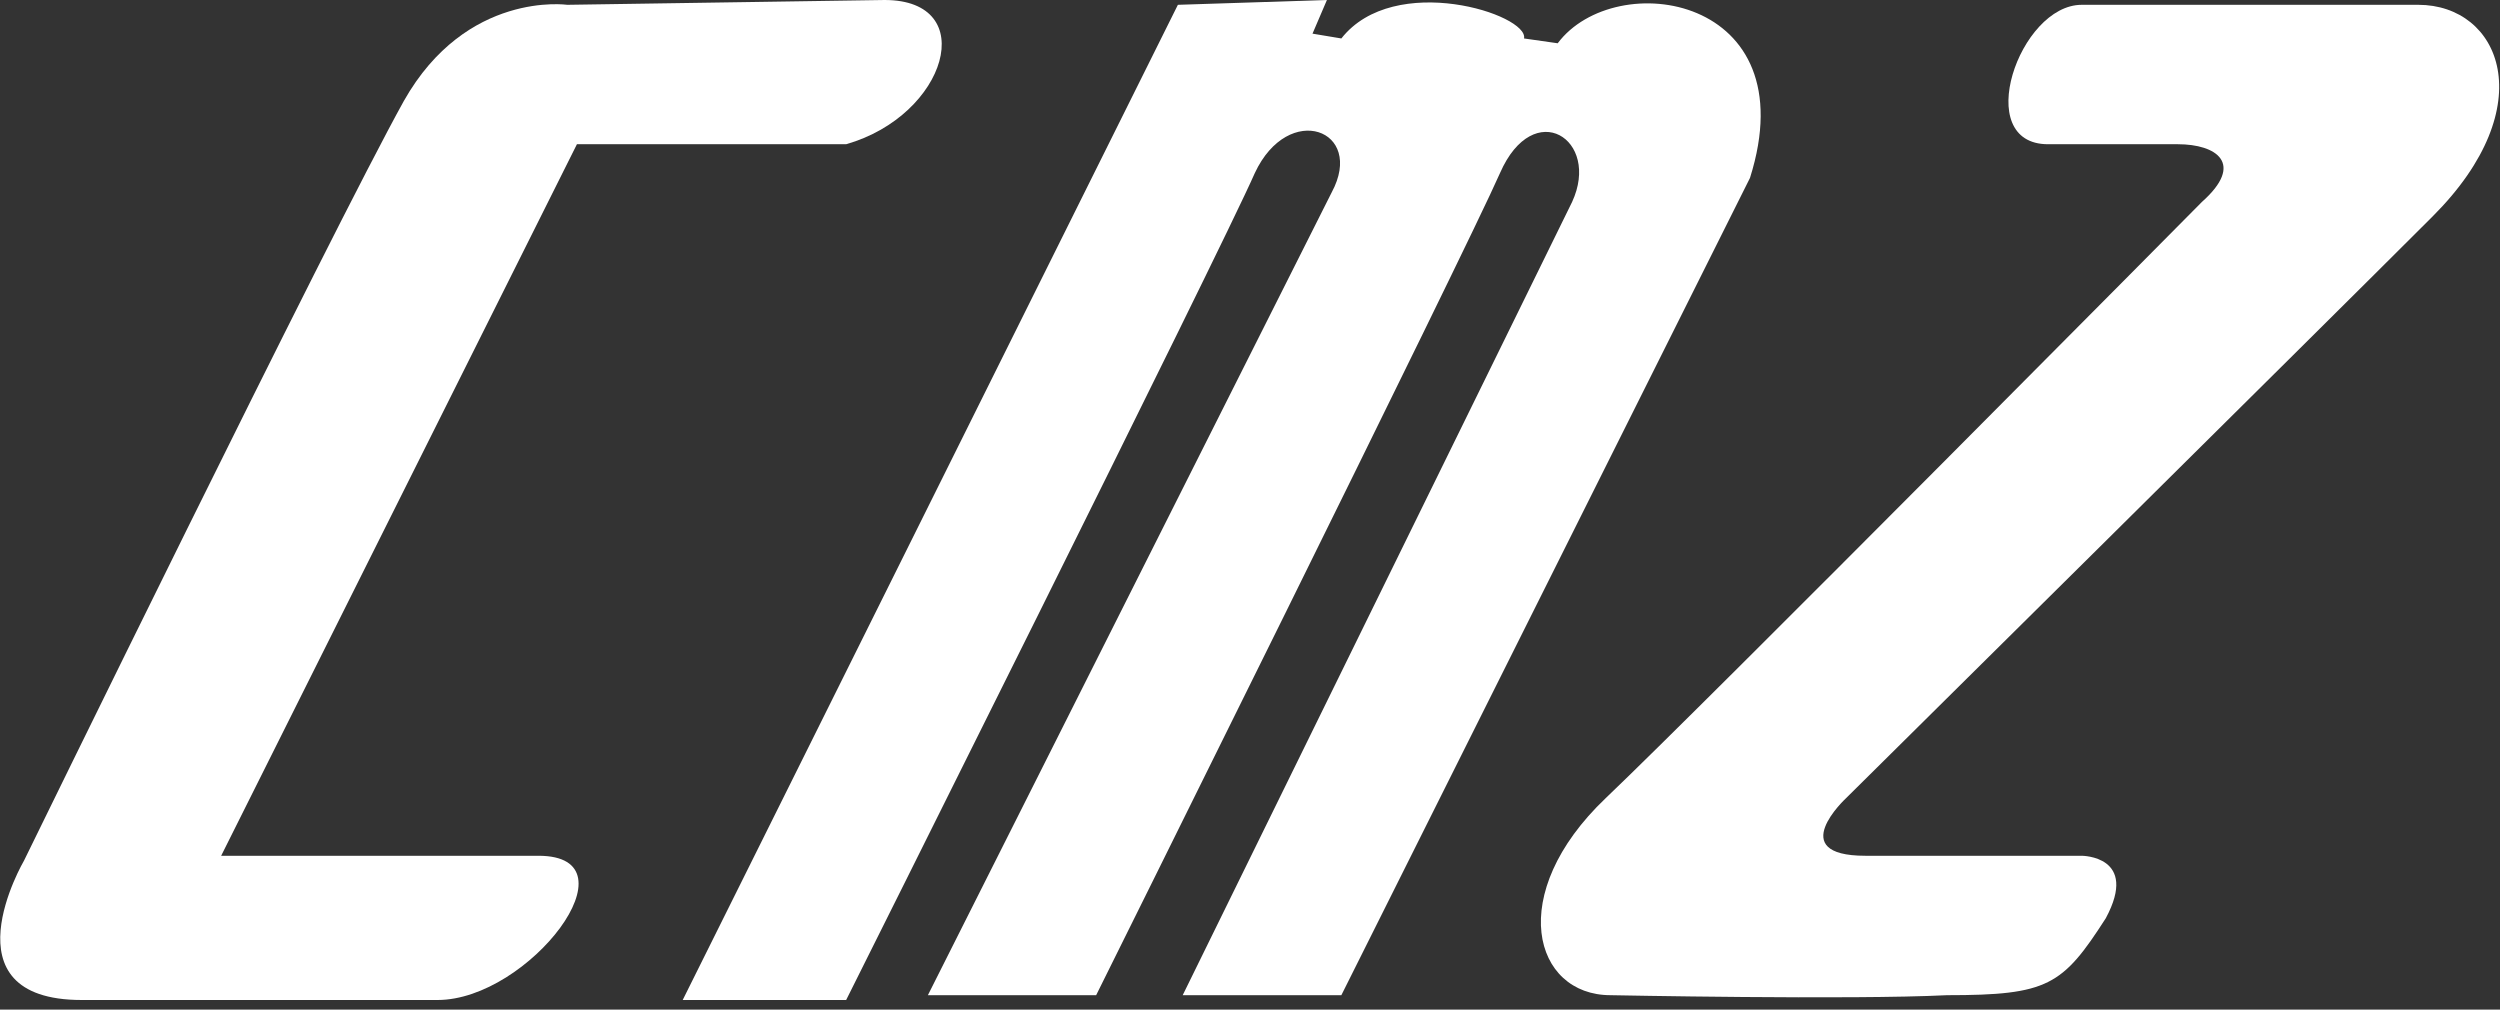
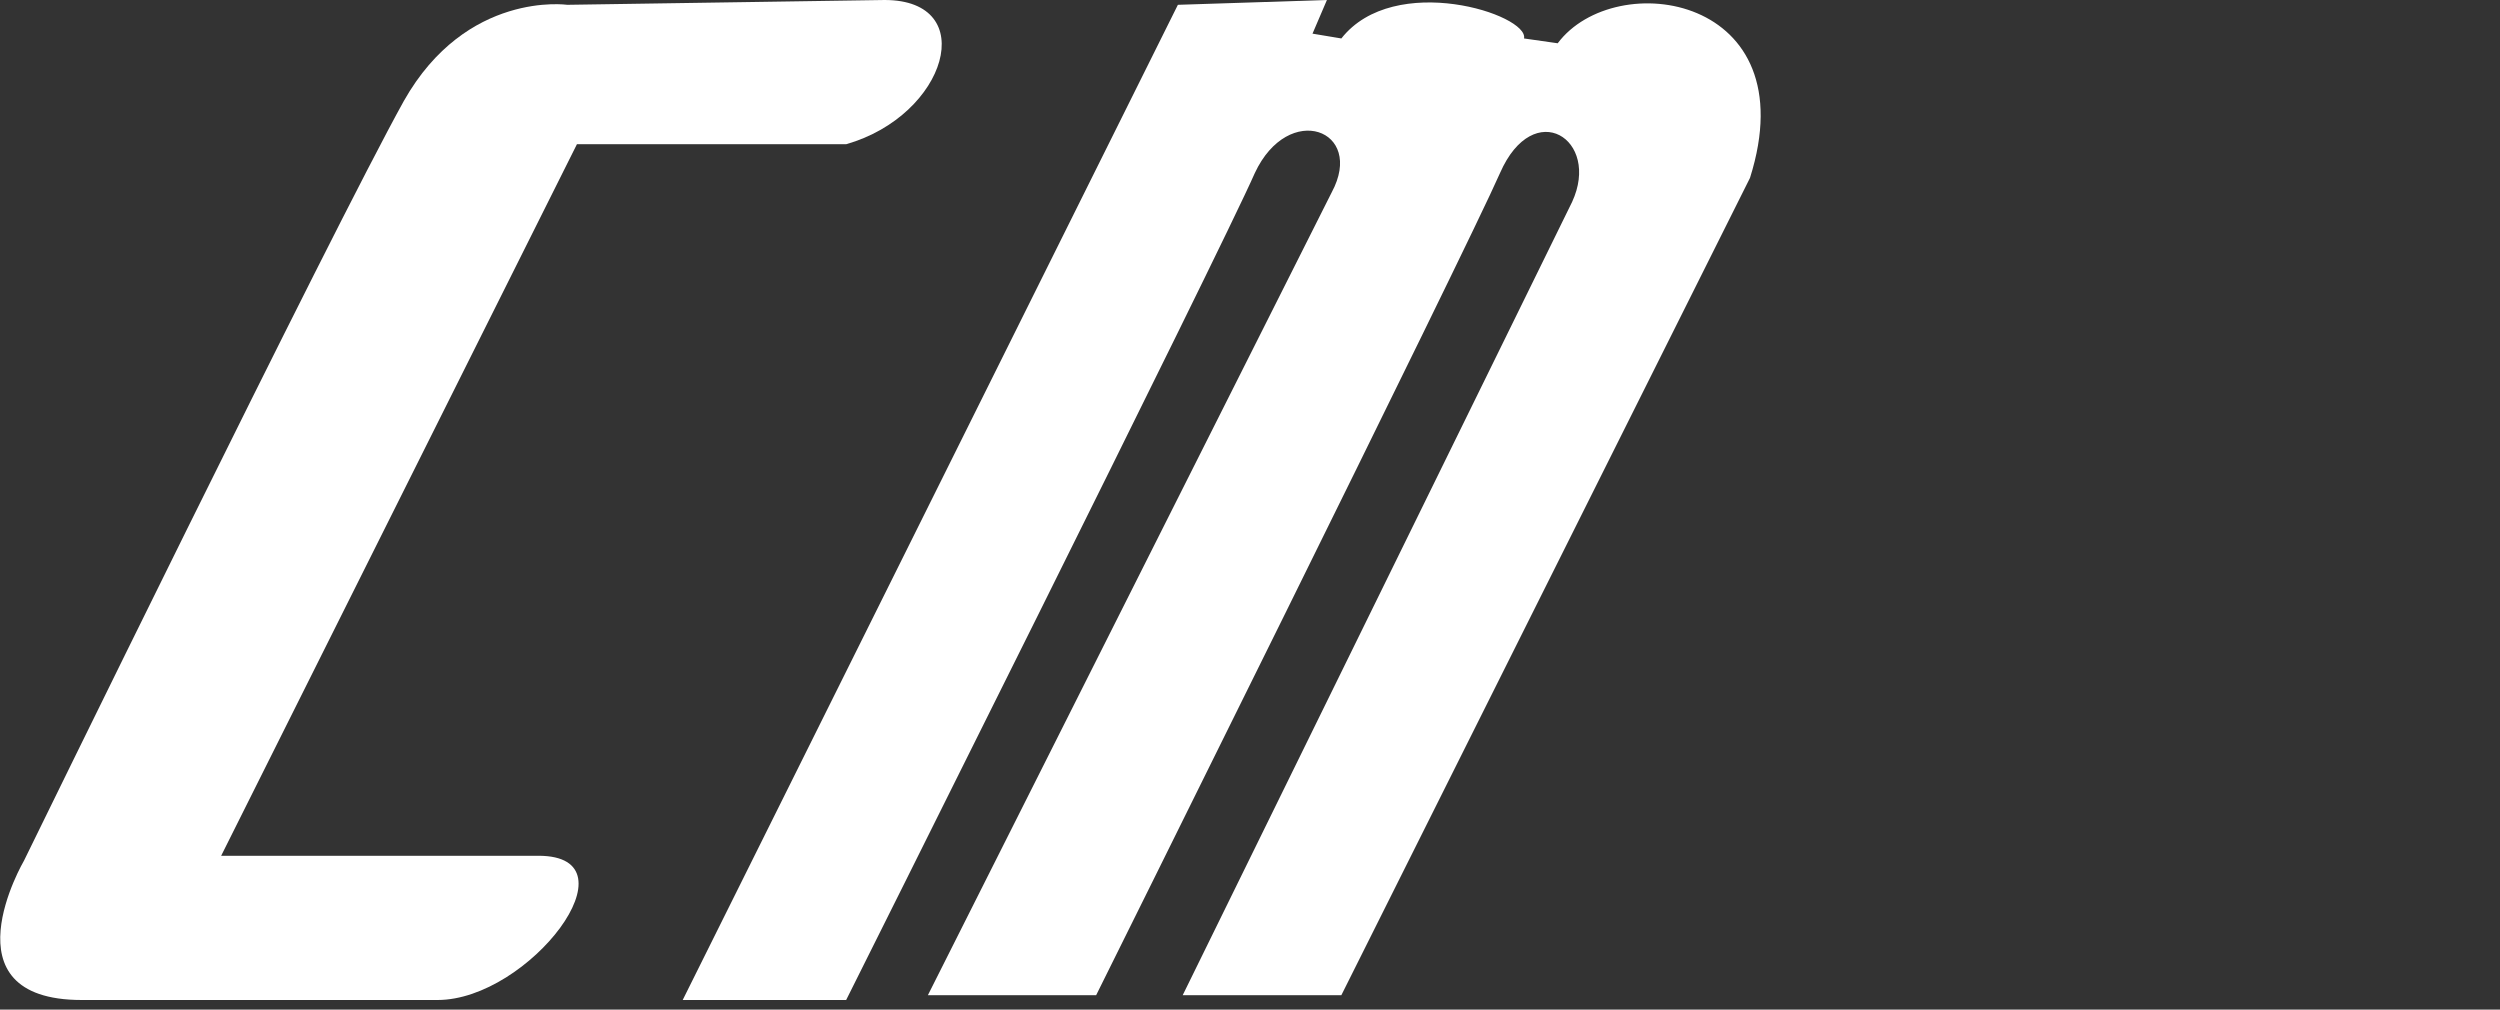
<svg xmlns="http://www.w3.org/2000/svg" version="1.2" viewBox="0 0 52 21" width="52" height="21">
  <rect x="0" y="0" width="52" height="21" fill="#333333" stroke="none" />
  <style>
		.s0 { fill: #ffffff } 
	</style>
  <g>
    <path class="s0" d="m11.8 0.1c0 0-2.1-0.3-3.4 2-1.5 2.7-7.9 15.8-7.9 15.8 0 0-1.7 2.9 1.2 2.9h7.4c1.9 0 4.2-3 2.1-3h-6.6l7.4-14.8h4.6c0.1 0 0.8 0 1 0 2.1-0.6 2.8-3 0.8-3z" />
    <path class="s0" d="m27.9 20.7h-3.3l8.1-16.5c0.6-1.3-0.8-2.2-1.5-0.6-0.7 1.6-8.4 17.1-8.4 17.1h-3.5l8.4-16.7c0.7-1.3-0.9-1.9-1.6-0.4-0.7 1.6-8.5 17.2-8.5 17.2h-3.4l10.3-20.7 3.1-0.1-0.3 0.7 0.6 0.1c1.1-1.4 3.9-0.5 3.8 0l0.7 0.1c1.2-1.6 5.2-1 4 2.8z" />
-     <path class="s0" d="m42.6 3c-1.6 0-0.6-2.9 0.7-2.9h7c1.7 0 2.6 2.1 0.3 4.4-2.4 2.4-12.2 12.1-12.2 12.1 0 0-1.3 1.2 0.4 1.2 1.6 0 4.5 0 4.5 0 0 0 1.2 0 0.5 1.3-0.9 1.4-1.2 1.6-3.3 1.6-2 0.1-7 0-7 0-1.6 0-2.2-2.1-0.1-4.1 2.1-2 12.4-12.4 12.4-12.4 0.9-0.8 0.3-1.2-0.5-1.2-0.8 0-2.7 0-2.7 0z" />
  </g>
</svg>